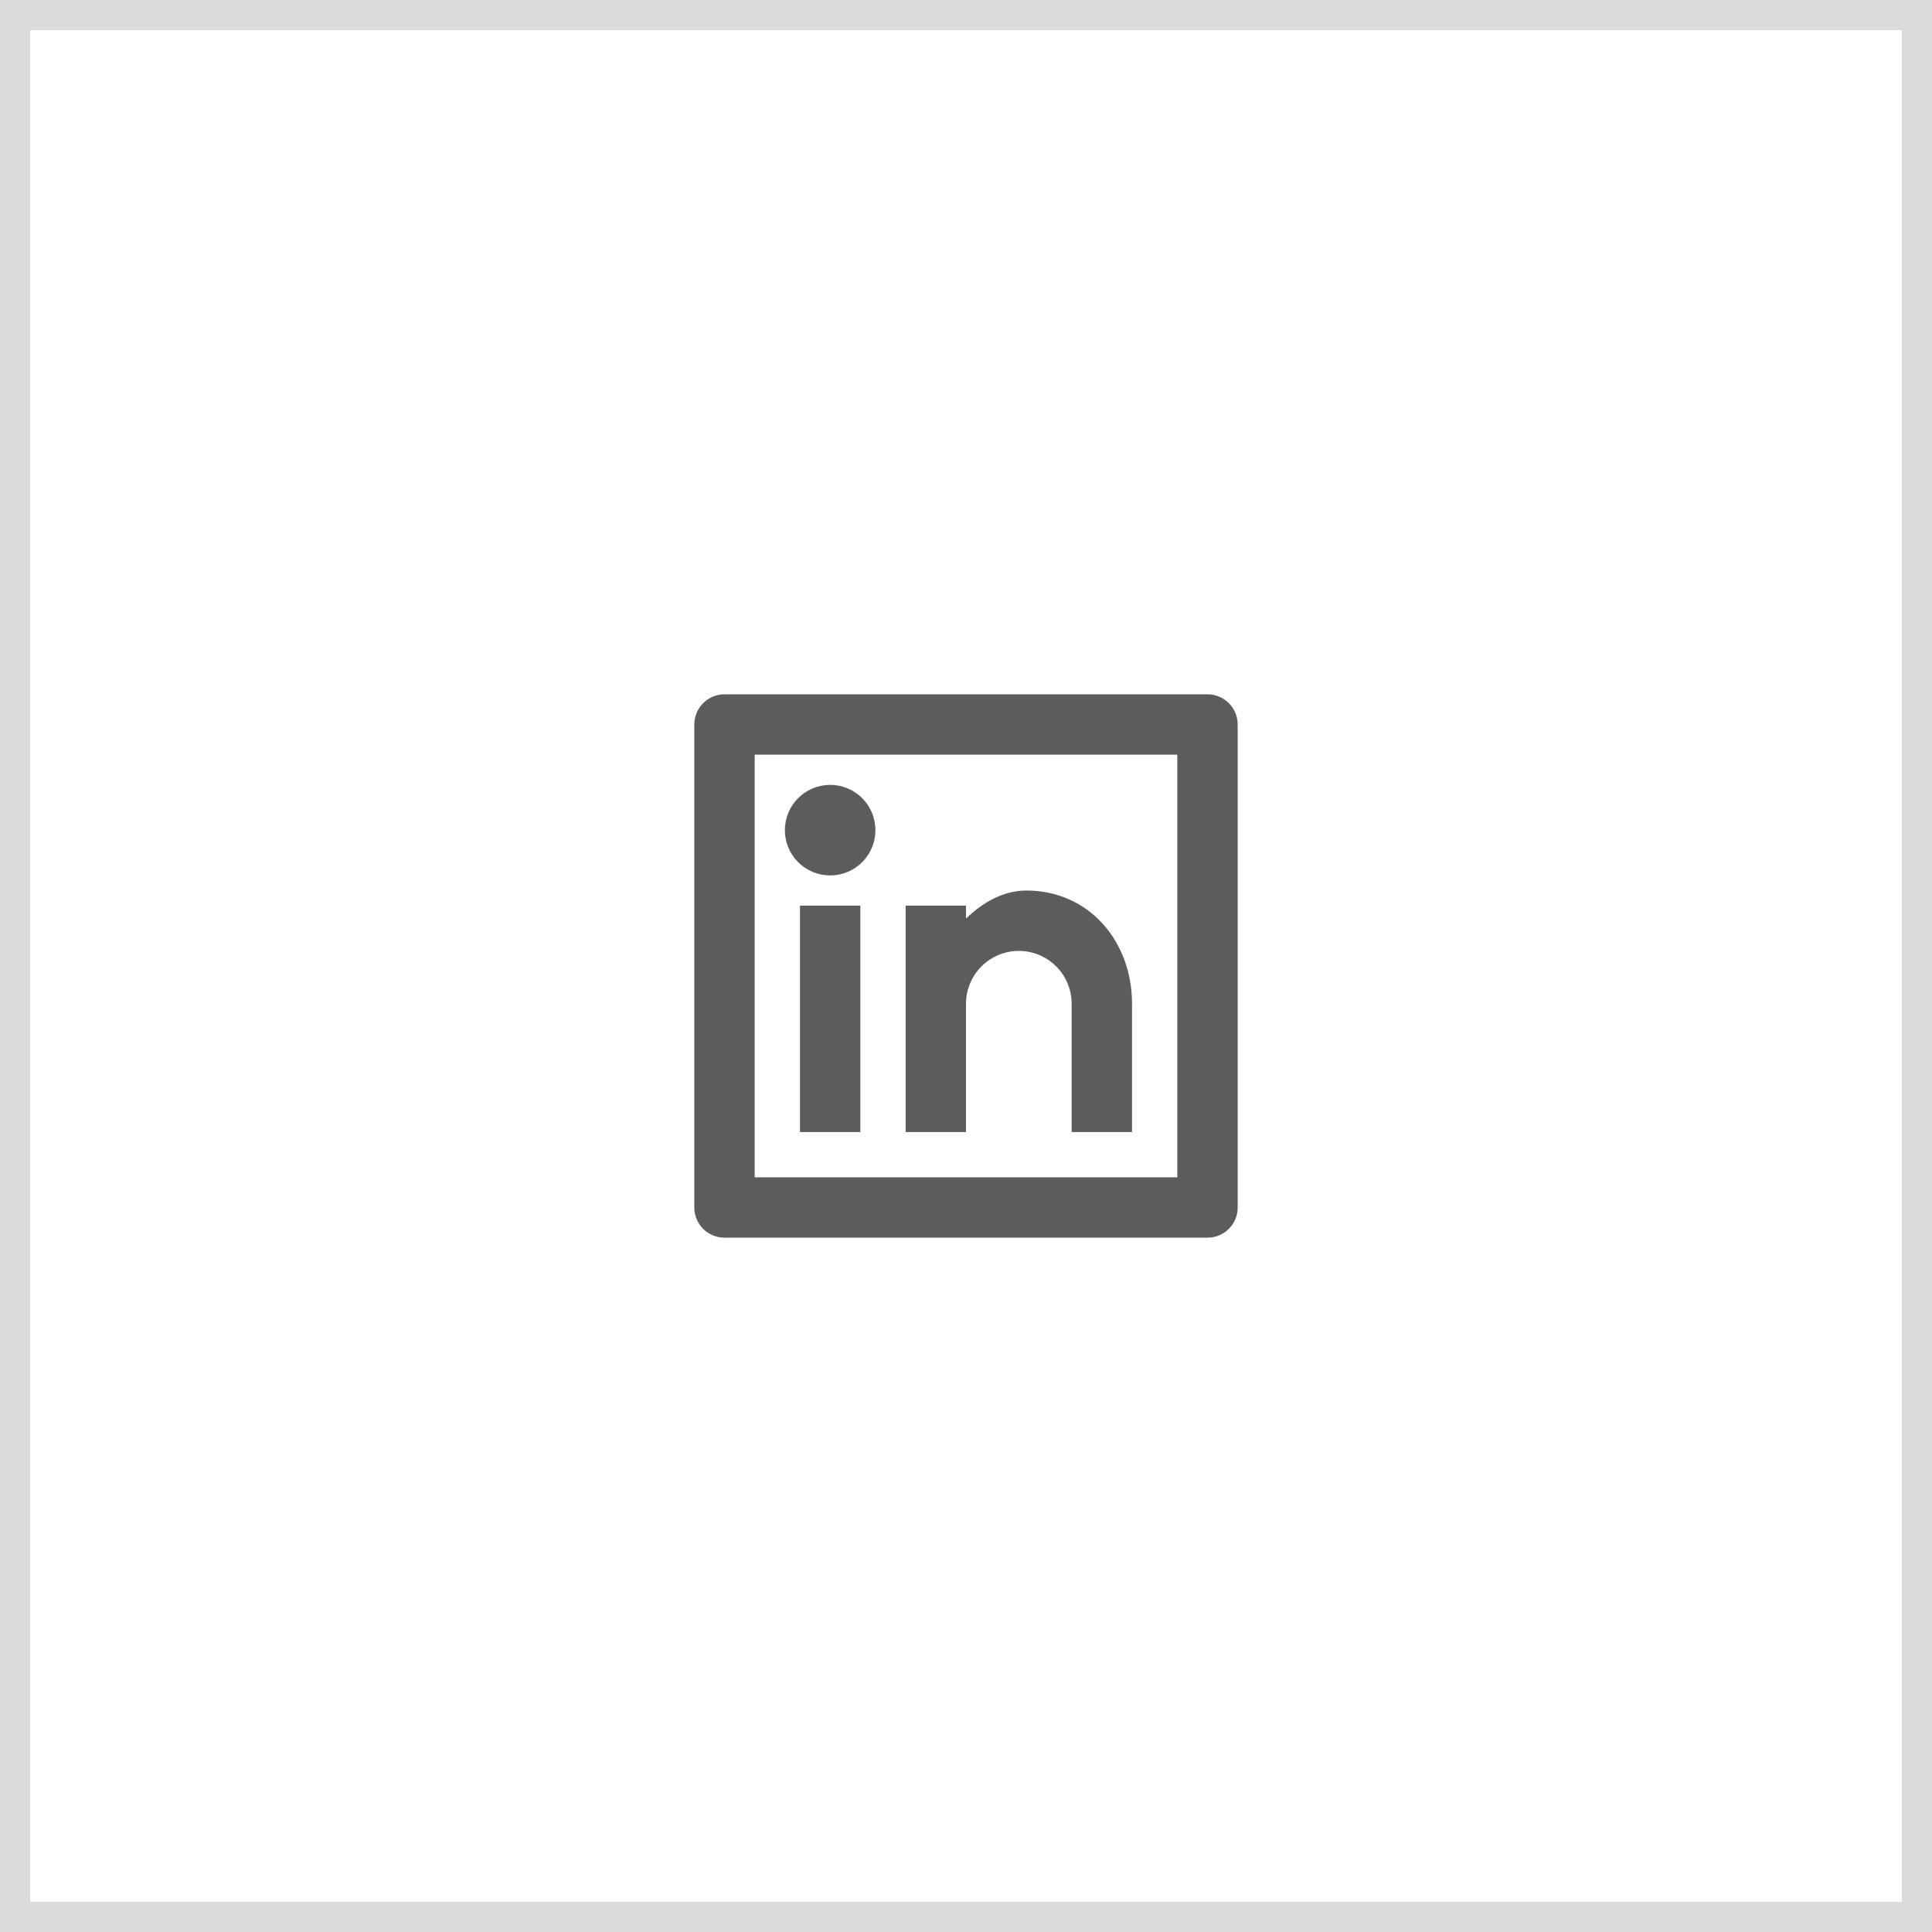
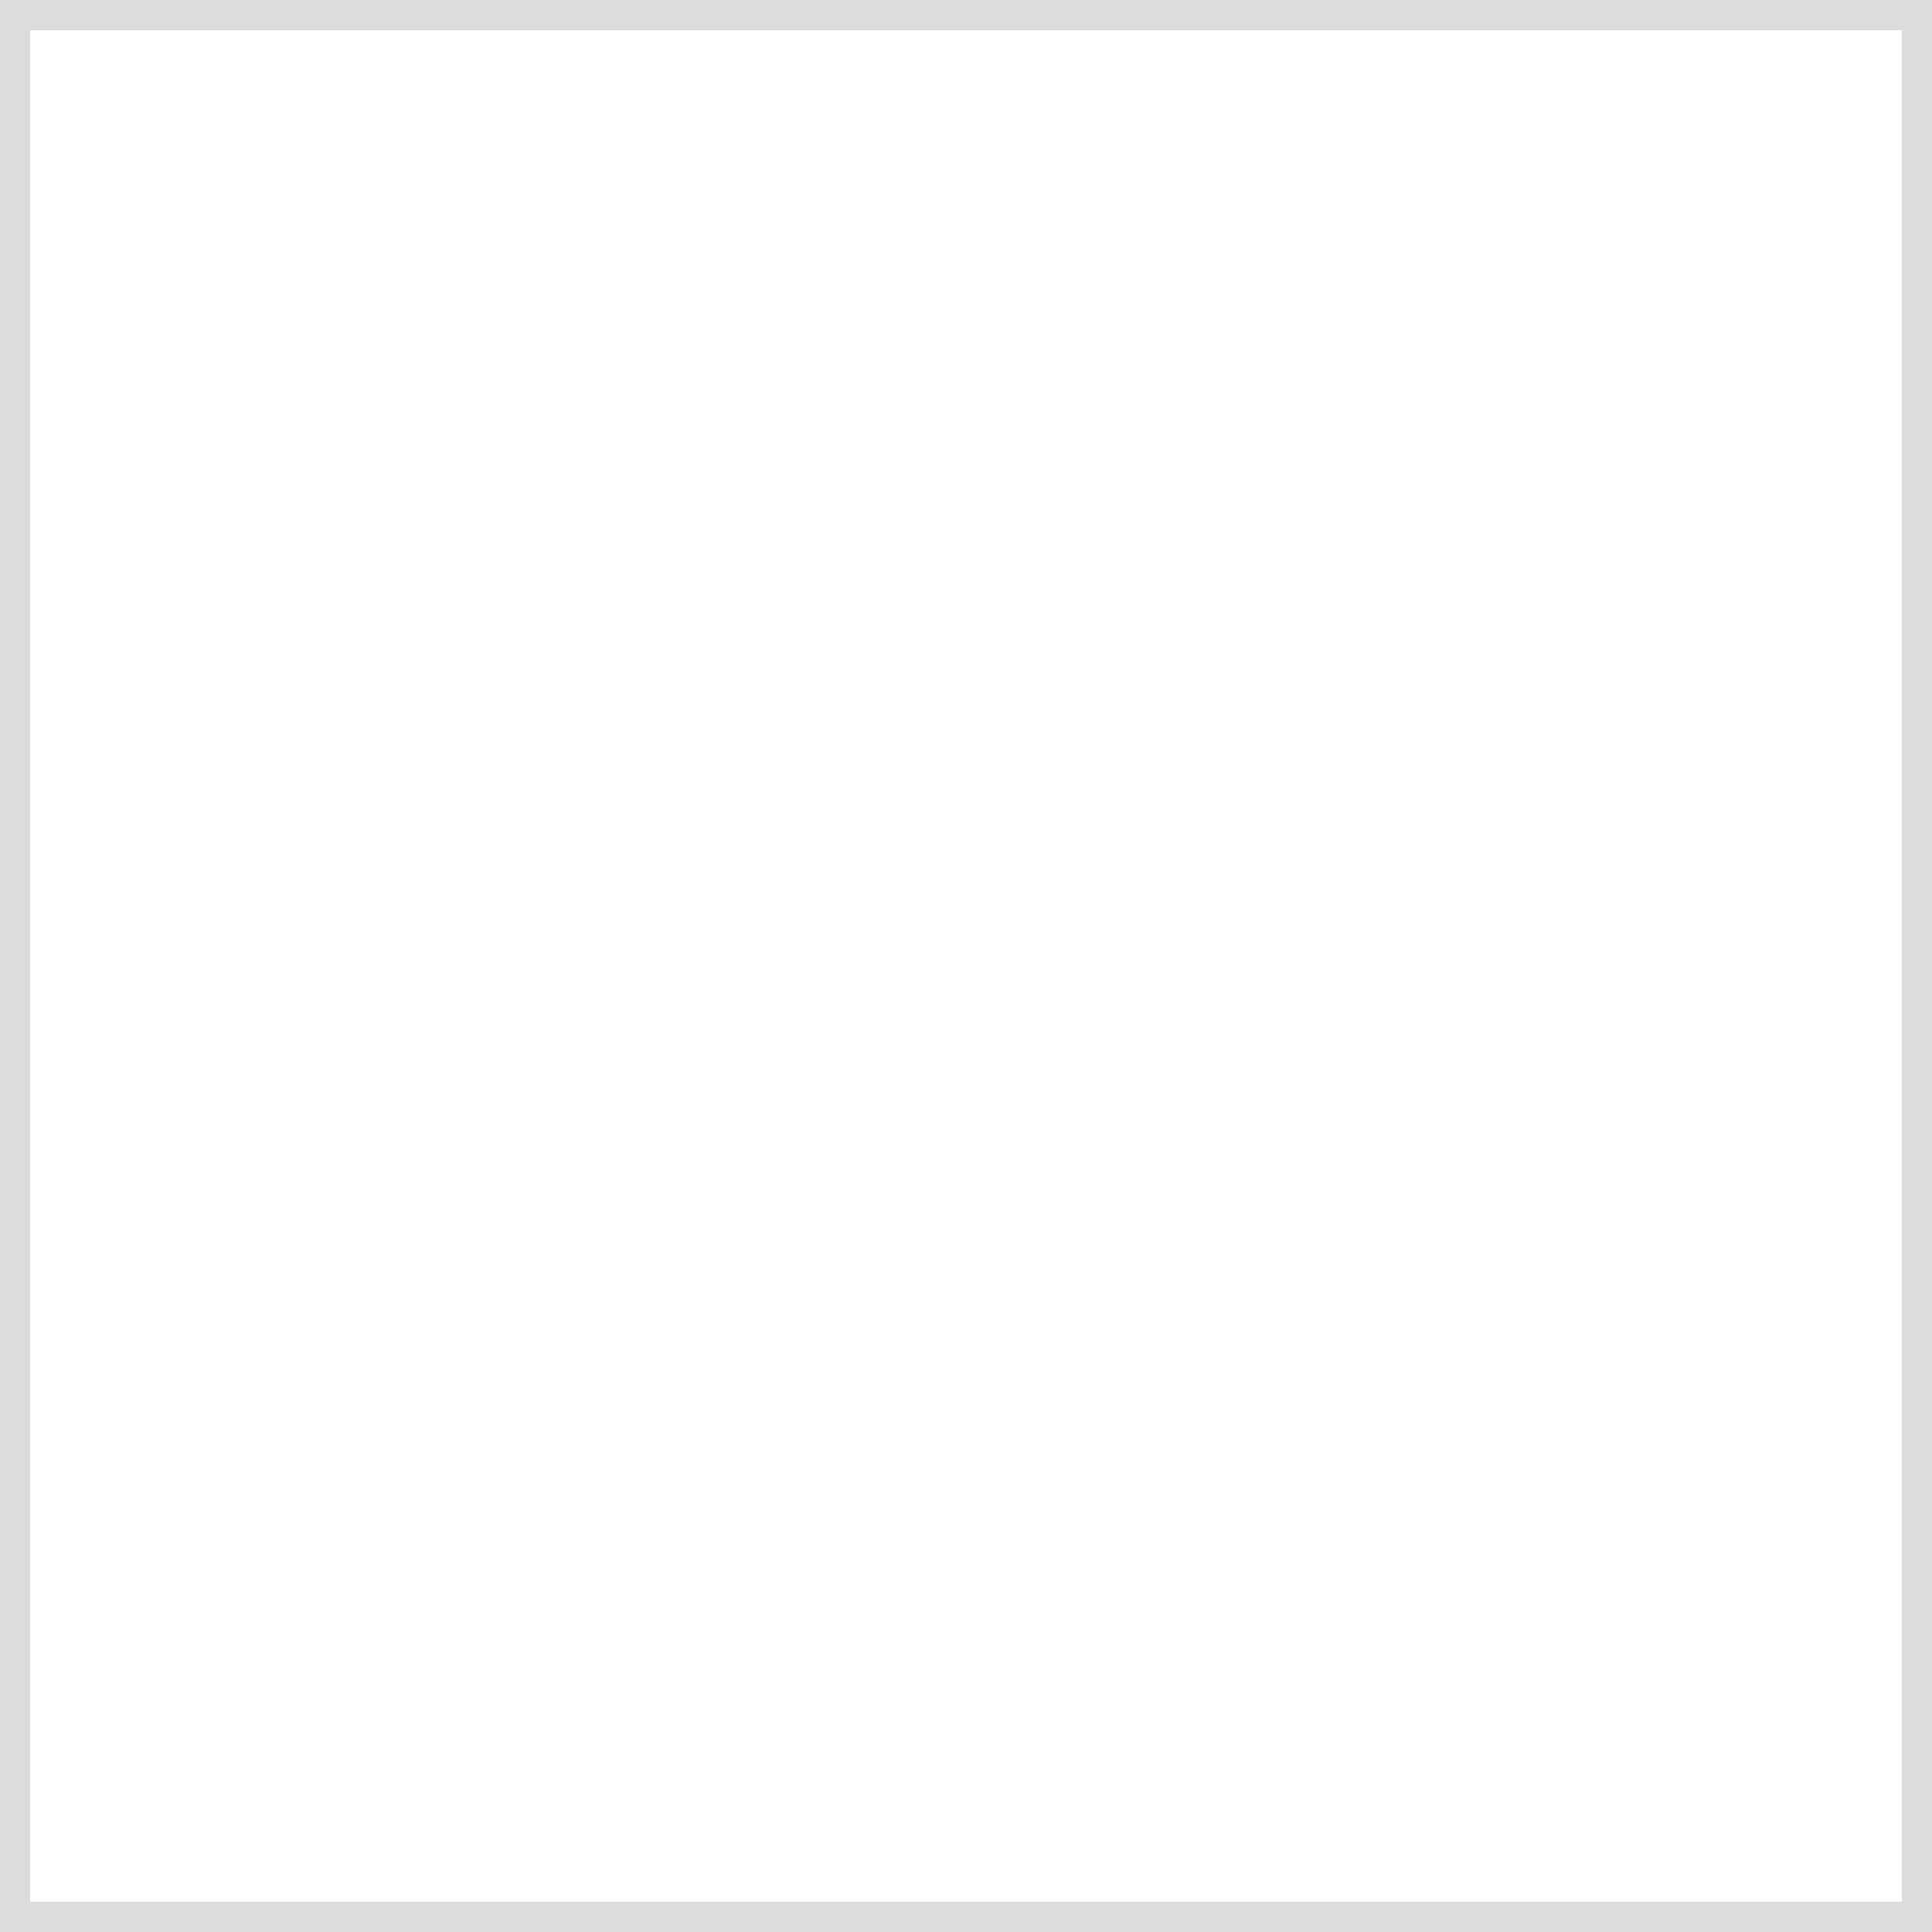
<svg xmlns="http://www.w3.org/2000/svg" width="64" height="64" viewBox="0 0 64 64" fill="none">
  <rect x="0.5" y="0.5" width="63" height="63" stroke="#DCDCDC" />
  <g clip-path="url(#clip0_227_4814)">
-     <path d="M24 23H40C40.265 23 40.52 23.105 40.707 23.293C40.895 23.48 41 23.735 41 24V40C41 40.265 40.895 40.52 40.707 40.707C40.52 40.895 40.265 41 40 41H24C23.735 41 23.48 40.895 23.293 40.707C23.105 40.52 23 40.265 23 40V24C23 23.735 23.105 23.48 23.293 23.293C23.48 23.105 23.735 23 24 23ZM25 25V39H39V25H25ZM27.5 29C27.102 29 26.721 28.842 26.439 28.561C26.158 28.279 26 27.898 26 27.5C26 27.102 26.158 26.721 26.439 26.439C26.721 26.158 27.102 26 27.5 26C27.898 26 28.279 26.158 28.561 26.439C28.842 26.721 29 27.102 29 27.5C29 27.898 28.842 28.279 28.561 28.561C28.279 28.842 27.898 29 27.5 29ZM26.5 30H28.5V37.5H26.5V30ZM32 30.43C32.584 29.865 33.266 29.5 34 29.5C36.071 29.5 37.5 31.179 37.5 33.25V37.5H35.5V33.25C35.5 32.786 35.316 32.341 34.987 32.013C34.659 31.684 34.214 31.5 33.75 31.5C33.286 31.5 32.841 31.684 32.513 32.013C32.184 32.341 32 32.786 32 33.25V37.5H30V30H32V30.43Z" fill="#5C5C5C" />
-   </g>
+     </g>
  <defs>
    <clipPath id="clip0_227_4814">
      <rect width="24" height="24" fill="white" transform="translate(20 20)" />
    </clipPath>
  </defs>
</svg>